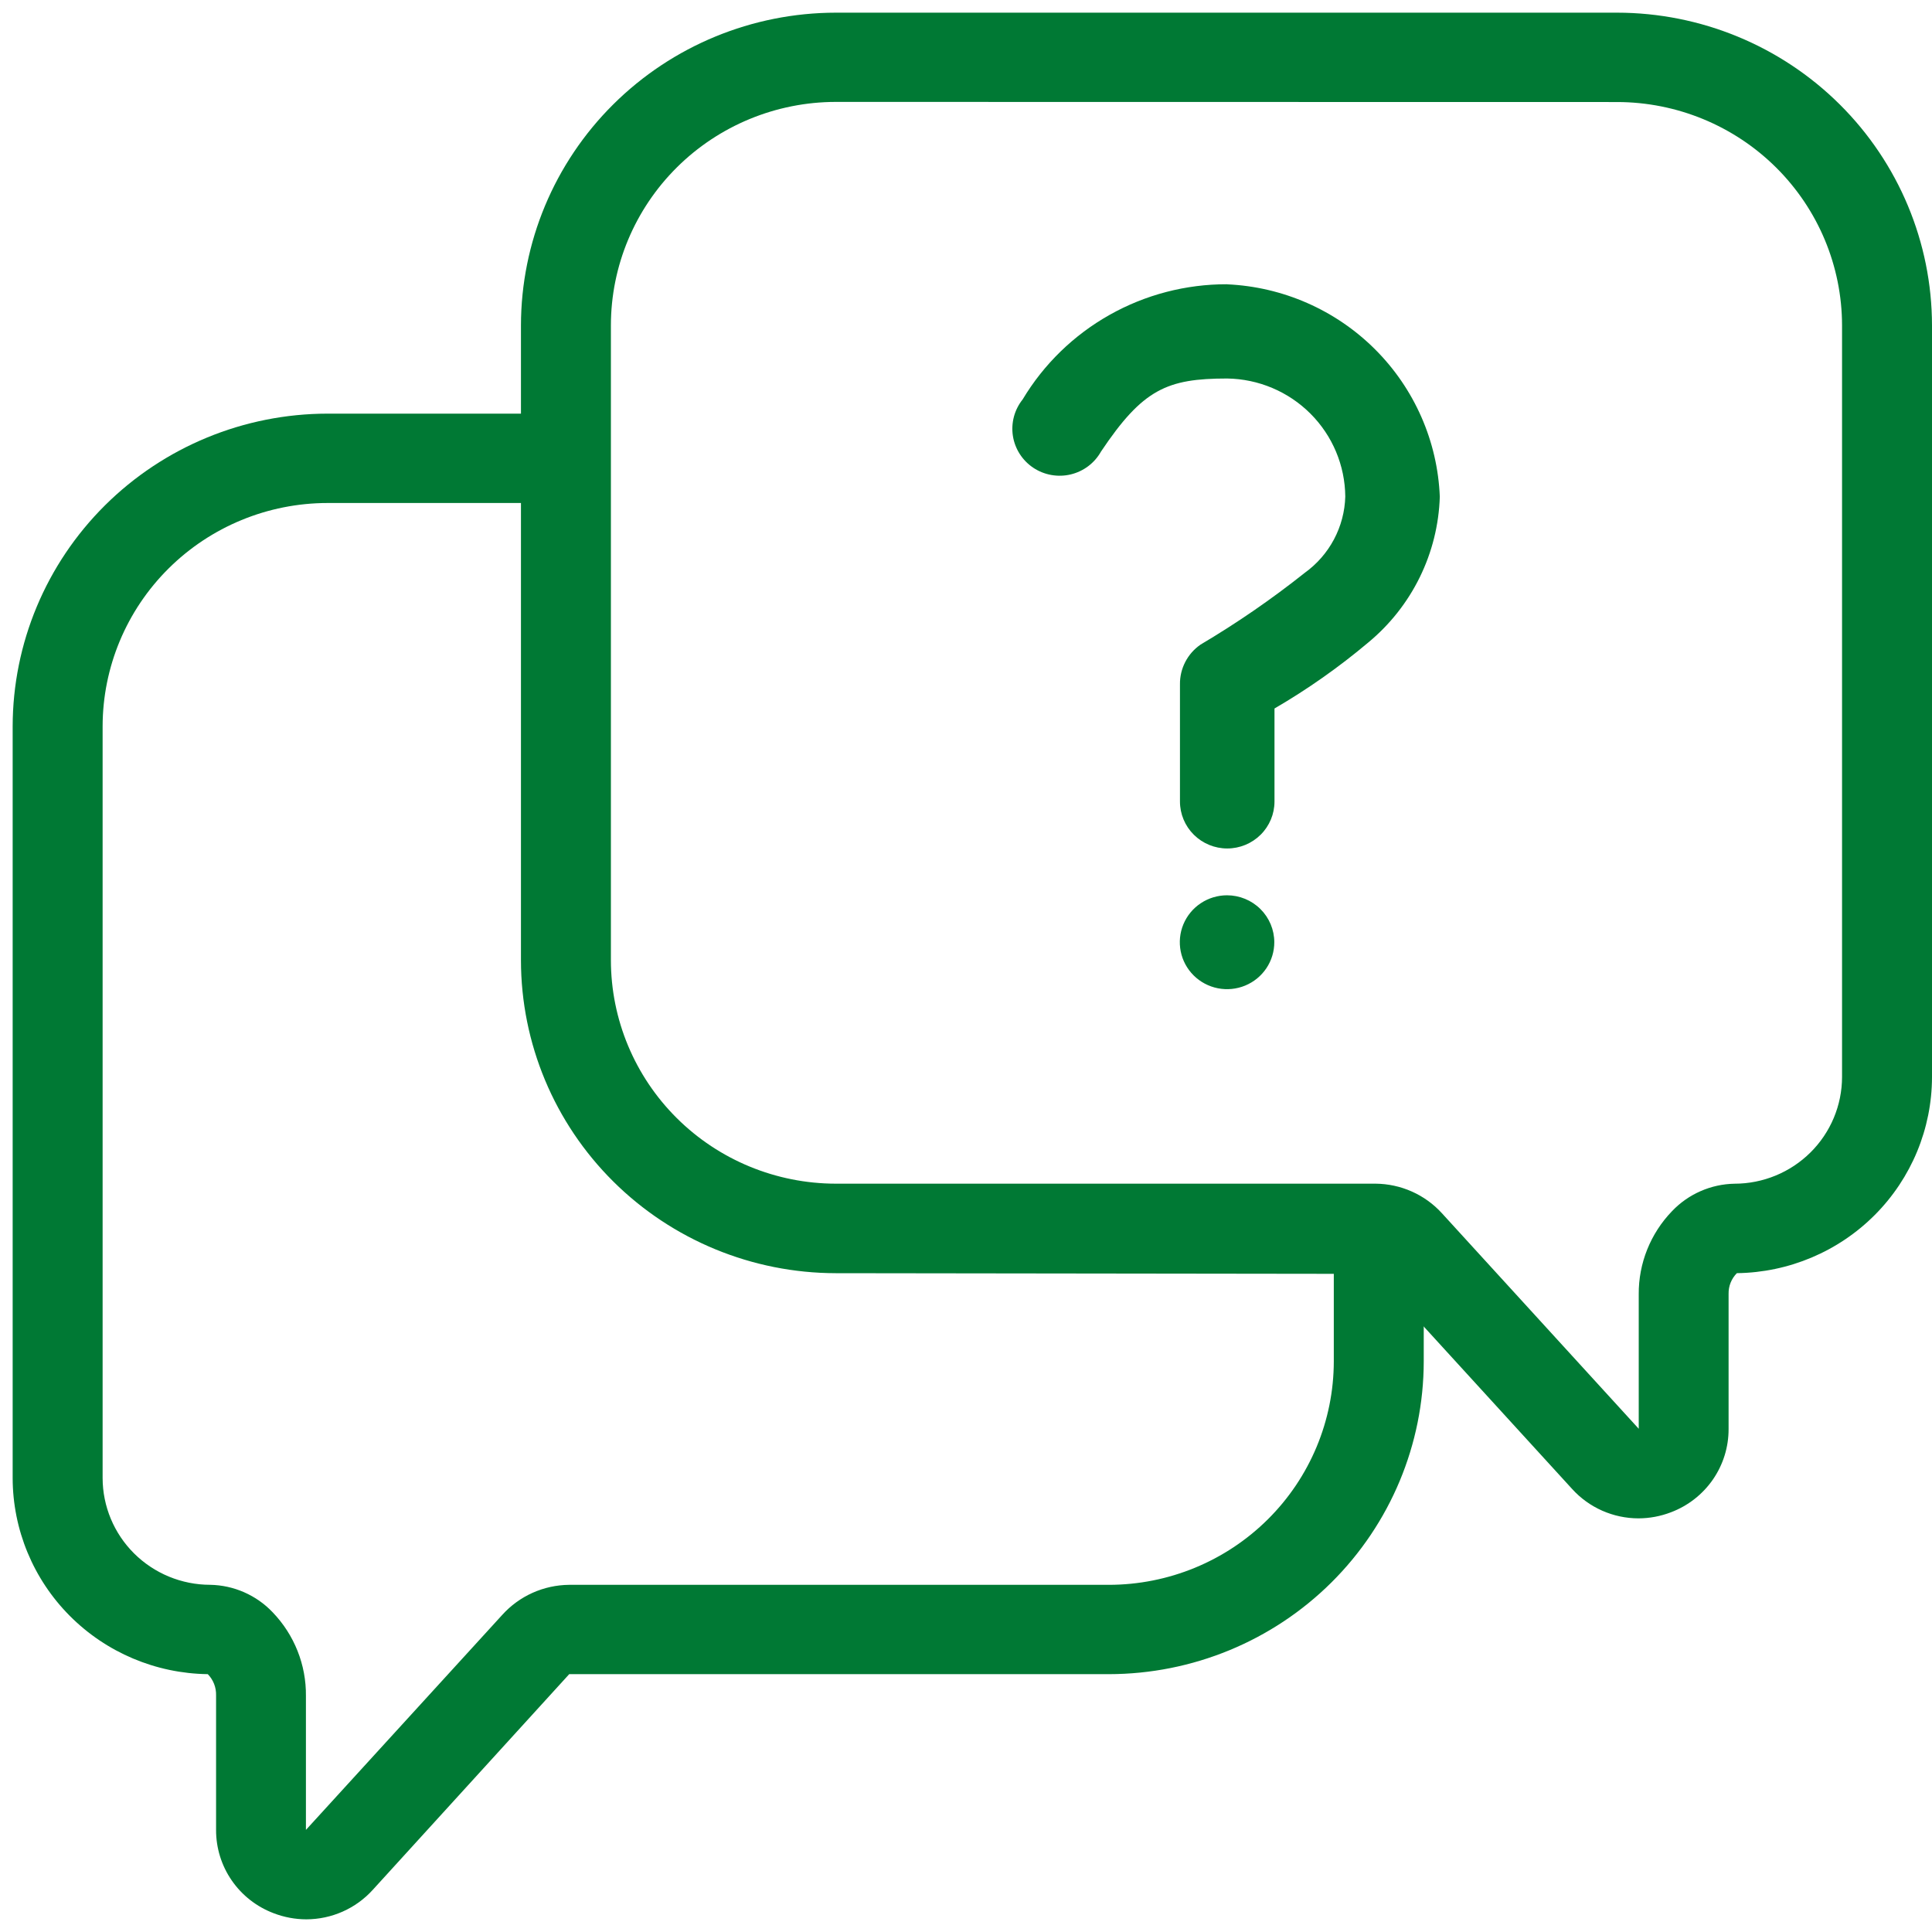
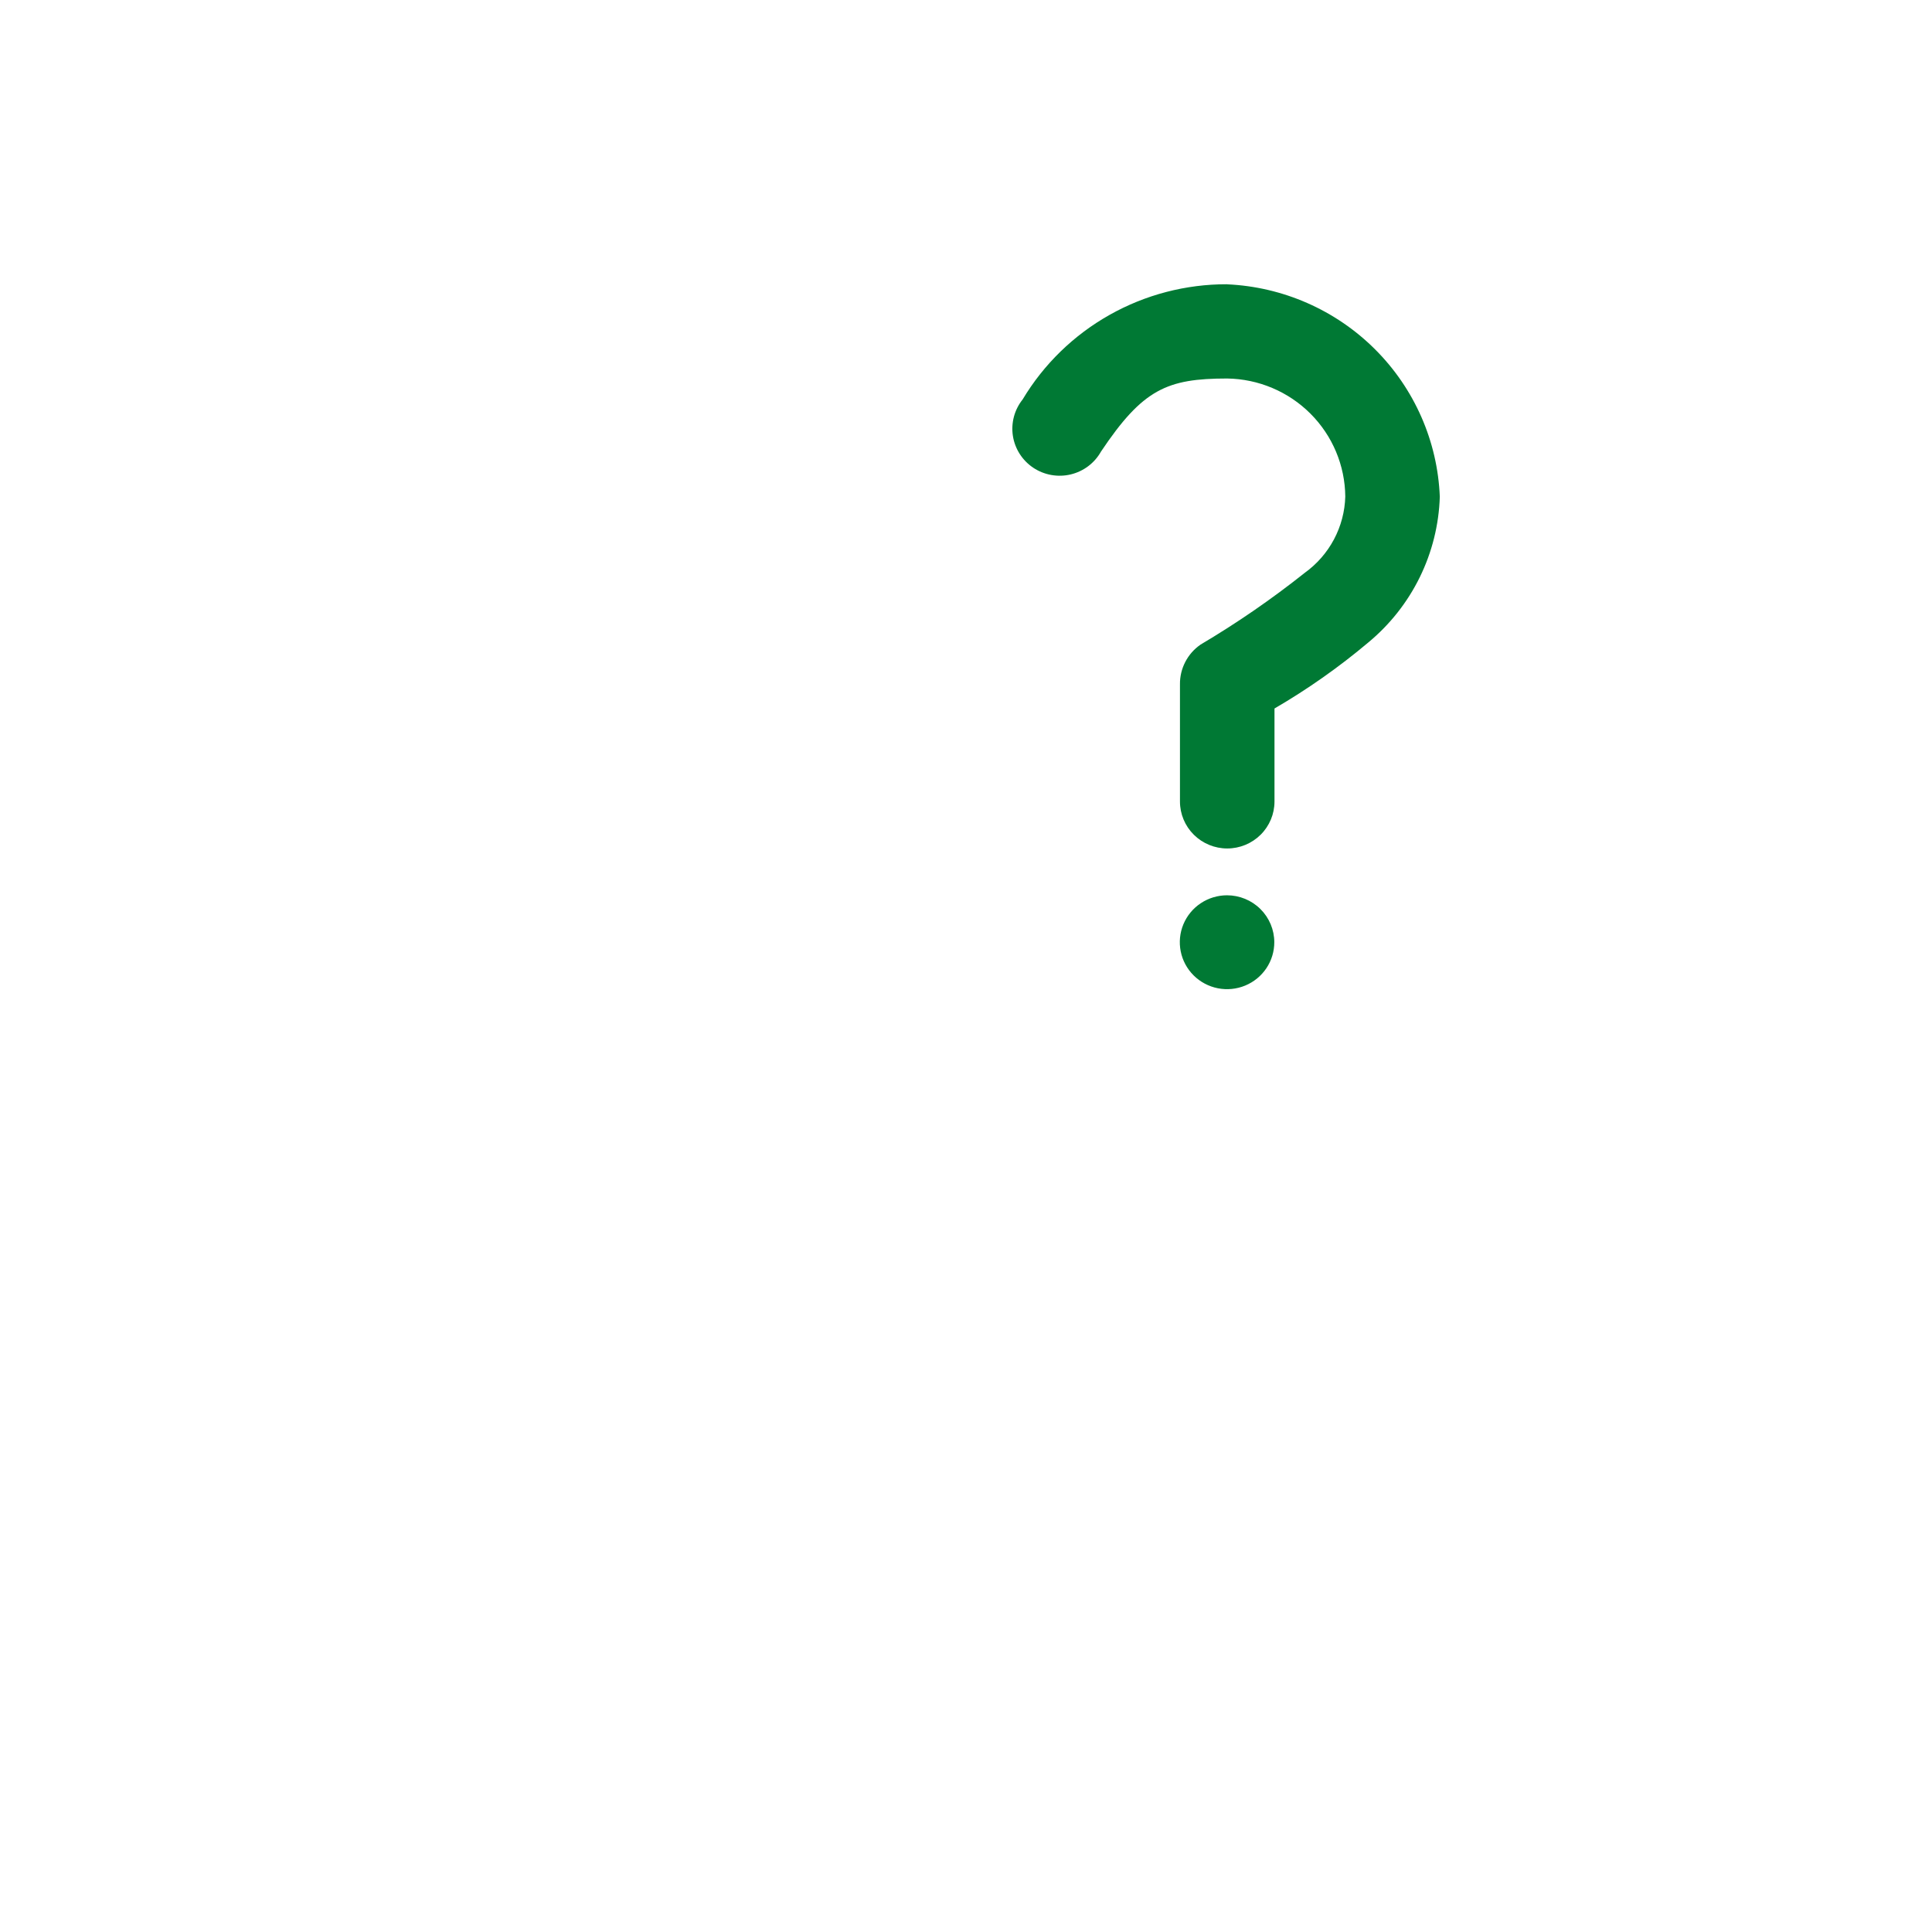
<svg xmlns="http://www.w3.org/2000/svg" width="150" height="150" viewBox="0 0 150 150" fill="none">
  <g clip-path="url(#clip0_5289_922)">
-     <path d="M127.211 117.885C126.239 117.884 125.278 117.68 124.39 117.287C123.503 116.894 122.708 116.32 122.058 115.602L106.806 98.904L64.889 98.85C58.409 98.843 52.196 96.282 47.614 91.73C43.031 87.178 40.454 81.006 40.447 74.568V25.266C40.454 18.828 43.031 12.656 47.614 8.104C52.196 3.552 58.409 0.991 64.889 0.984H125.557C132.037 0.991 138.25 3.552 142.833 8.104C147.415 12.656 149.993 18.828 150 25.266V83.62C149.995 87.627 148.403 91.47 145.568 94.32C142.733 97.169 138.883 98.796 134.85 98.848C134.64 99.059 134.475 99.311 134.364 99.587C134.254 99.864 134.2 100.159 134.207 100.456V110.939C134.213 112.342 133.789 113.713 132.99 114.869C132.191 116.025 131.056 116.912 129.737 117.411C128.931 117.722 128.075 117.883 127.211 117.885ZM64.889 7.912C60.261 7.917 55.823 9.746 52.55 12.998C49.277 16.25 47.435 20.658 47.43 25.256V74.556C47.435 79.154 49.277 83.563 52.55 86.814C55.823 90.066 60.261 91.895 64.889 91.9H106.799C107.769 91.908 108.728 92.115 109.613 92.509C110.499 92.903 111.293 93.475 111.945 94.19L127.231 110.929V100.491C127.213 98.084 128.143 95.765 129.821 94.029C130.446 93.373 131.197 92.846 132.03 92.481C132.862 92.116 133.759 91.919 134.669 91.903C136.882 91.901 139.003 91.027 140.568 89.473C142.133 87.918 143.014 85.811 143.016 83.613V25.266C143.011 20.668 141.17 16.259 137.897 13.008C134.624 9.756 130.186 7.927 125.557 7.922L64.889 7.912Z" fill="#007934" />
-     <path d="M23.785 149.016C22.916 149.015 22.056 148.854 21.247 148.542C19.927 148.043 18.792 147.156 17.994 146C17.195 144.844 16.77 143.473 16.776 142.07V131.632C16.785 131.328 16.733 131.025 16.623 130.742C16.512 130.458 16.346 130.2 16.133 129.981C12.1 129.929 8.25 128.302 5.415 125.452C2.58 122.602 0.988 118.758 0.983 114.751V56.397C0.991 49.96 3.568 43.788 8.151 39.235C12.733 34.683 18.946 32.122 25.426 32.115H43.928V39.053H25.426C20.797 39.058 16.36 40.887 13.087 44.139C9.813 47.39 7.972 51.799 7.967 56.397V114.751C7.97 116.95 8.85 119.057 10.415 120.612C11.98 122.166 14.101 123.041 16.314 123.044C17.224 123.06 18.121 123.256 18.954 123.622C19.786 123.987 20.537 124.513 21.162 125.17C22.849 126.92 23.779 129.256 23.752 131.679V142.073L39.001 125.372C39.655 124.648 40.454 124.068 41.346 123.667C42.239 123.267 43.205 123.055 44.184 123.046H86.096C90.725 123.041 95.163 121.212 98.436 117.96C101.709 114.709 103.55 110.3 103.556 105.702V96.277H110.539V105.699C110.532 112.137 107.954 118.309 103.372 122.861C98.79 127.414 92.577 129.974 86.096 129.981H44.194L28.936 146.733C28.285 147.45 27.491 148.023 26.603 148.417C25.716 148.81 24.756 149.014 23.785 149.016Z" fill="#007934" />
    <path d="M95.266 22.069C92.067 22.062 88.921 22.883 86.139 24.452C83.356 26.02 81.033 28.281 79.398 31.012C79.082 31.407 78.851 31.863 78.721 32.35C78.591 32.838 78.564 33.347 78.641 33.846C78.719 34.344 78.9 34.821 79.173 35.247C79.446 35.672 79.805 36.037 80.226 36.318C80.648 36.599 81.124 36.789 81.624 36.878C82.124 36.967 82.637 36.952 83.131 36.834C83.624 36.716 84.088 36.497 84.493 36.192C84.897 35.887 85.233 35.502 85.48 35.061C88.726 30.216 90.601 29.387 95.28 29.387C97.711 29.423 100.03 30.403 101.743 32.116C103.456 33.829 104.427 36.14 104.447 38.555C104.415 39.715 104.114 40.853 103.568 41.88C103.022 42.907 102.245 43.795 101.298 44.476C98.734 46.515 96.031 48.376 93.209 50.047C92.71 50.392 92.304 50.853 92.026 51.389C91.747 51.926 91.605 52.522 91.612 53.126V62.23C91.612 63.197 91.999 64.124 92.687 64.807C93.375 65.491 94.308 65.875 95.282 65.875C96.255 65.875 97.188 65.491 97.876 64.807C98.564 64.124 98.951 63.197 98.951 62.23V55.008C101.52 53.514 103.954 51.801 106.225 49.889C107.906 48.499 109.271 46.772 110.229 44.82C111.188 42.867 111.718 40.736 111.786 38.565C111.613 34.26 109.819 30.176 106.76 27.122C103.7 24.068 99.598 22.266 95.266 22.074V22.069Z" fill="#007934" />
    <path d="M95.266 69.51C94.54 69.511 93.831 69.725 93.228 70.126C92.625 70.526 92.156 71.096 91.878 71.762C91.601 72.427 91.529 73.16 91.671 73.867C91.812 74.573 92.162 75.223 92.675 75.732C93.188 76.242 93.842 76.588 94.553 76.729C95.265 76.869 96.002 76.797 96.672 76.521C97.343 76.245 97.915 75.778 98.318 75.179C98.721 74.579 98.936 73.875 98.936 73.154C98.935 72.188 98.548 71.261 97.859 70.578C97.171 69.895 96.238 69.511 95.266 69.51Z" fill="#007934" />
  </g>
  <defs>
    <clipPath id="clip0_5289_922">
      <rect width="150" height="150" fill="white" />
    </clipPath>
  </defs>
</svg>